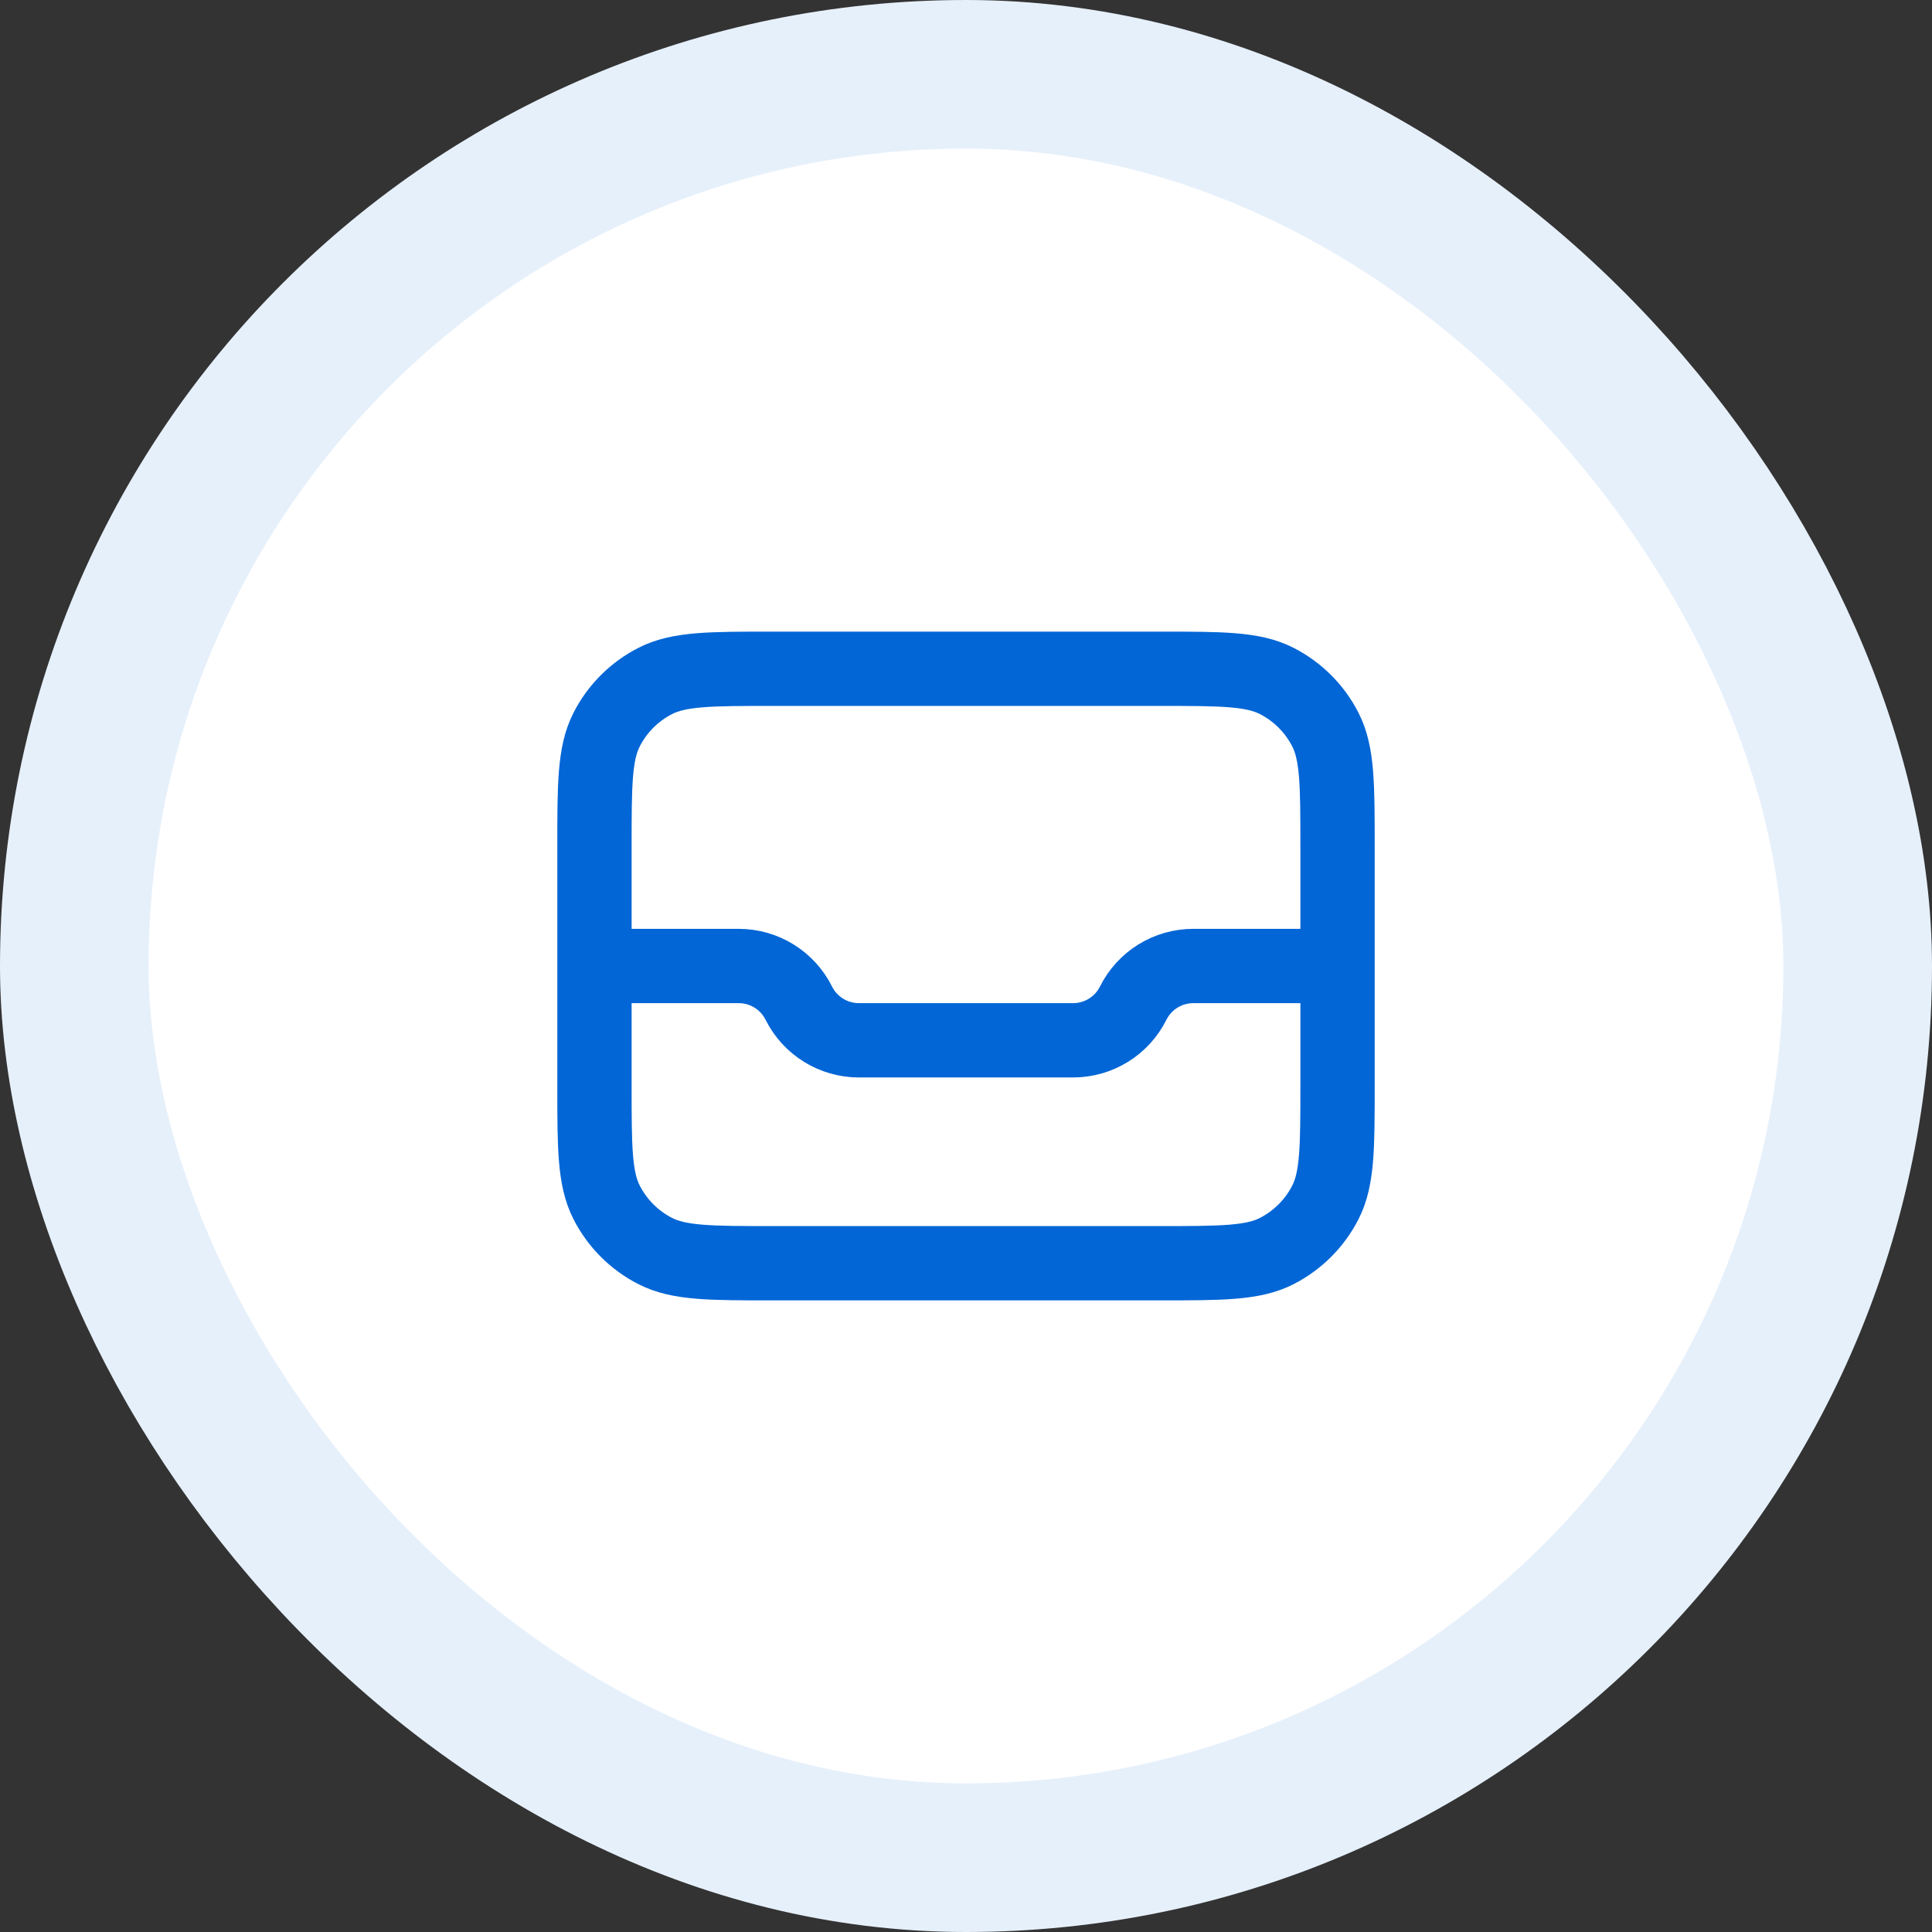
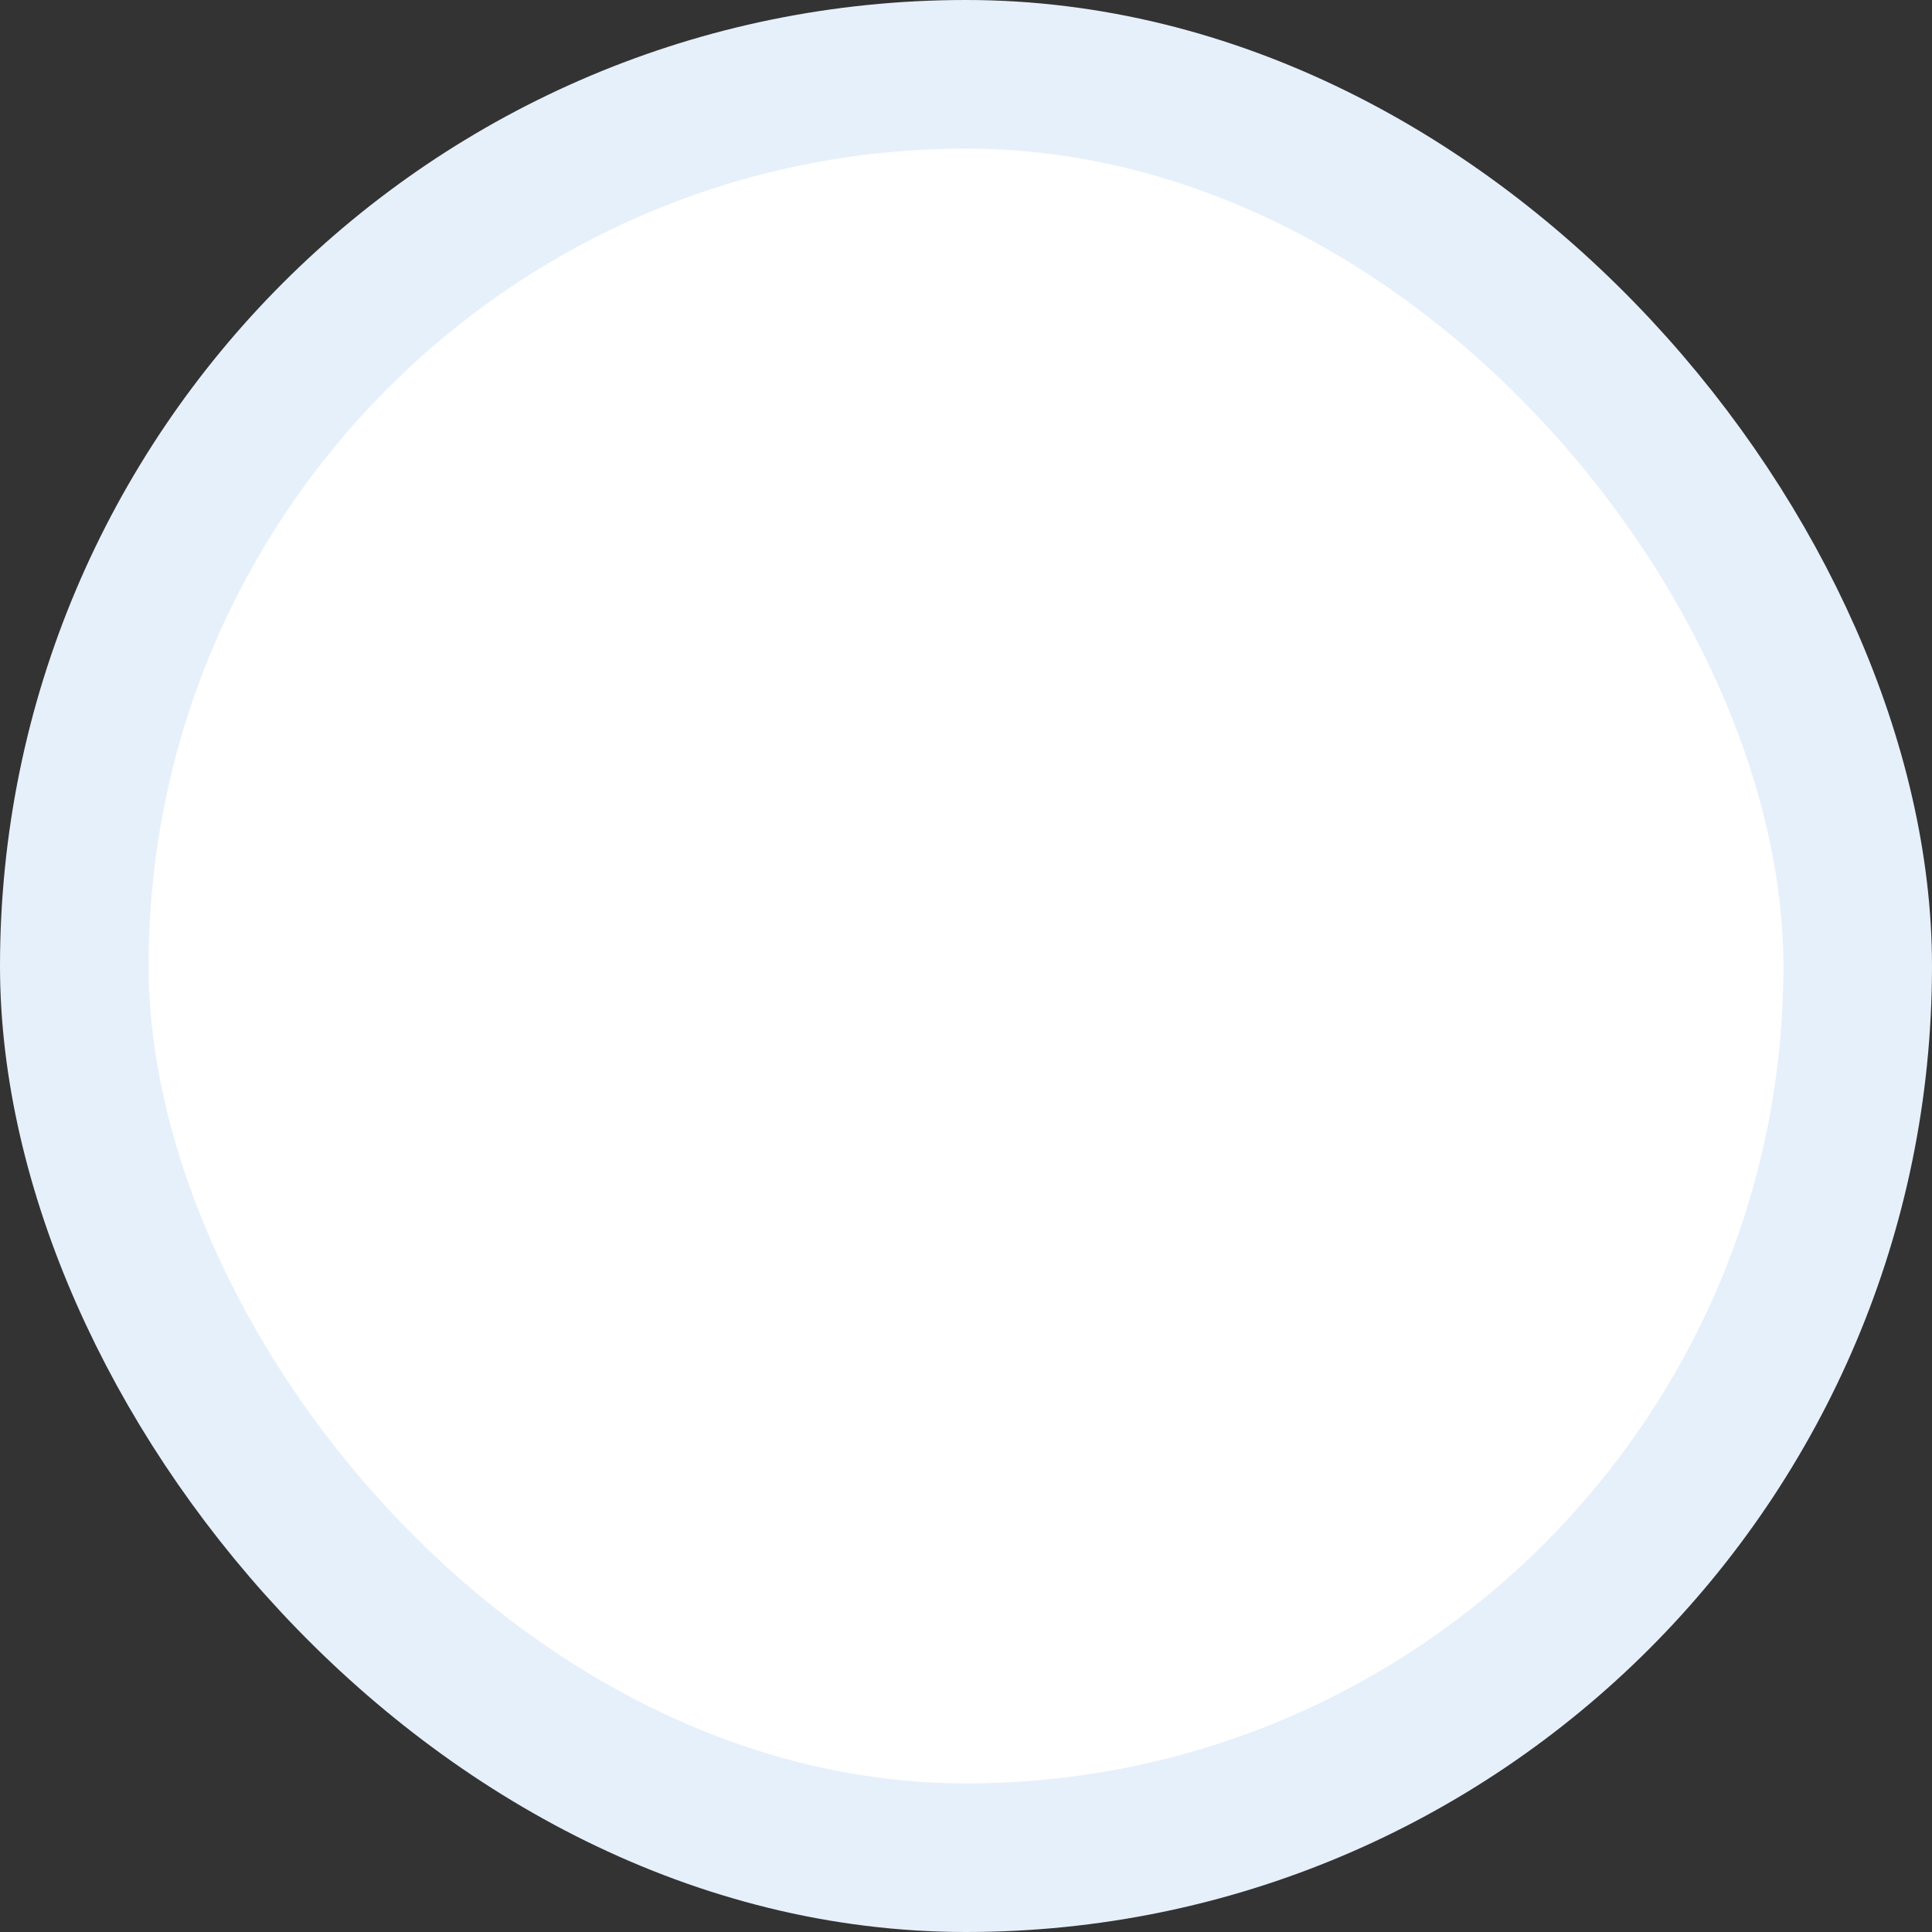
<svg xmlns="http://www.w3.org/2000/svg" width="52" height="52" viewBox="0 0 52 52" fill="none">
  <rect x="0" y="0" width="52" height="52" fill="#333333" stroke="none" />
  <rect x="2" y="2" width="48" height="48" rx="24" fill="white" />
  <rect x="2" y="2" width="48" height="48" rx="24" stroke="#E6F0FB" stroke-width="4" />
-   <path d="M16 26H19.882C20.567 26 21.194 26.387 21.5 27C21.806 27.613 22.433 28 23.118 28H28.882C29.567 28 30.194 27.613 30.5 27C30.806 26.387 31.433 26 32.118 26H36M16 26V22.8C16 21.12 16 20.28 16.327 19.638C16.615 19.073 17.073 18.615 17.638 18.327C18.28 18 19.12 18 20.8 18H31.2C32.88 18 33.72 18 34.362 18.327C34.926 18.615 35.385 19.073 35.673 19.638C36 20.28 36 21.12 36 22.8V26M16 26V29.2C16 30.88 16 31.72 16.327 32.362C16.615 32.926 17.073 33.385 17.638 33.673C18.28 34 19.12 34 20.8 34H31.2C32.88 34 33.72 34 34.362 33.673C34.926 33.385 35.385 32.926 35.673 32.362C36 31.72 36 30.88 36 29.2V26" stroke="#0366D6" stroke-width="2" stroke-linecap="round" stroke-linejoin="round" />
</svg>